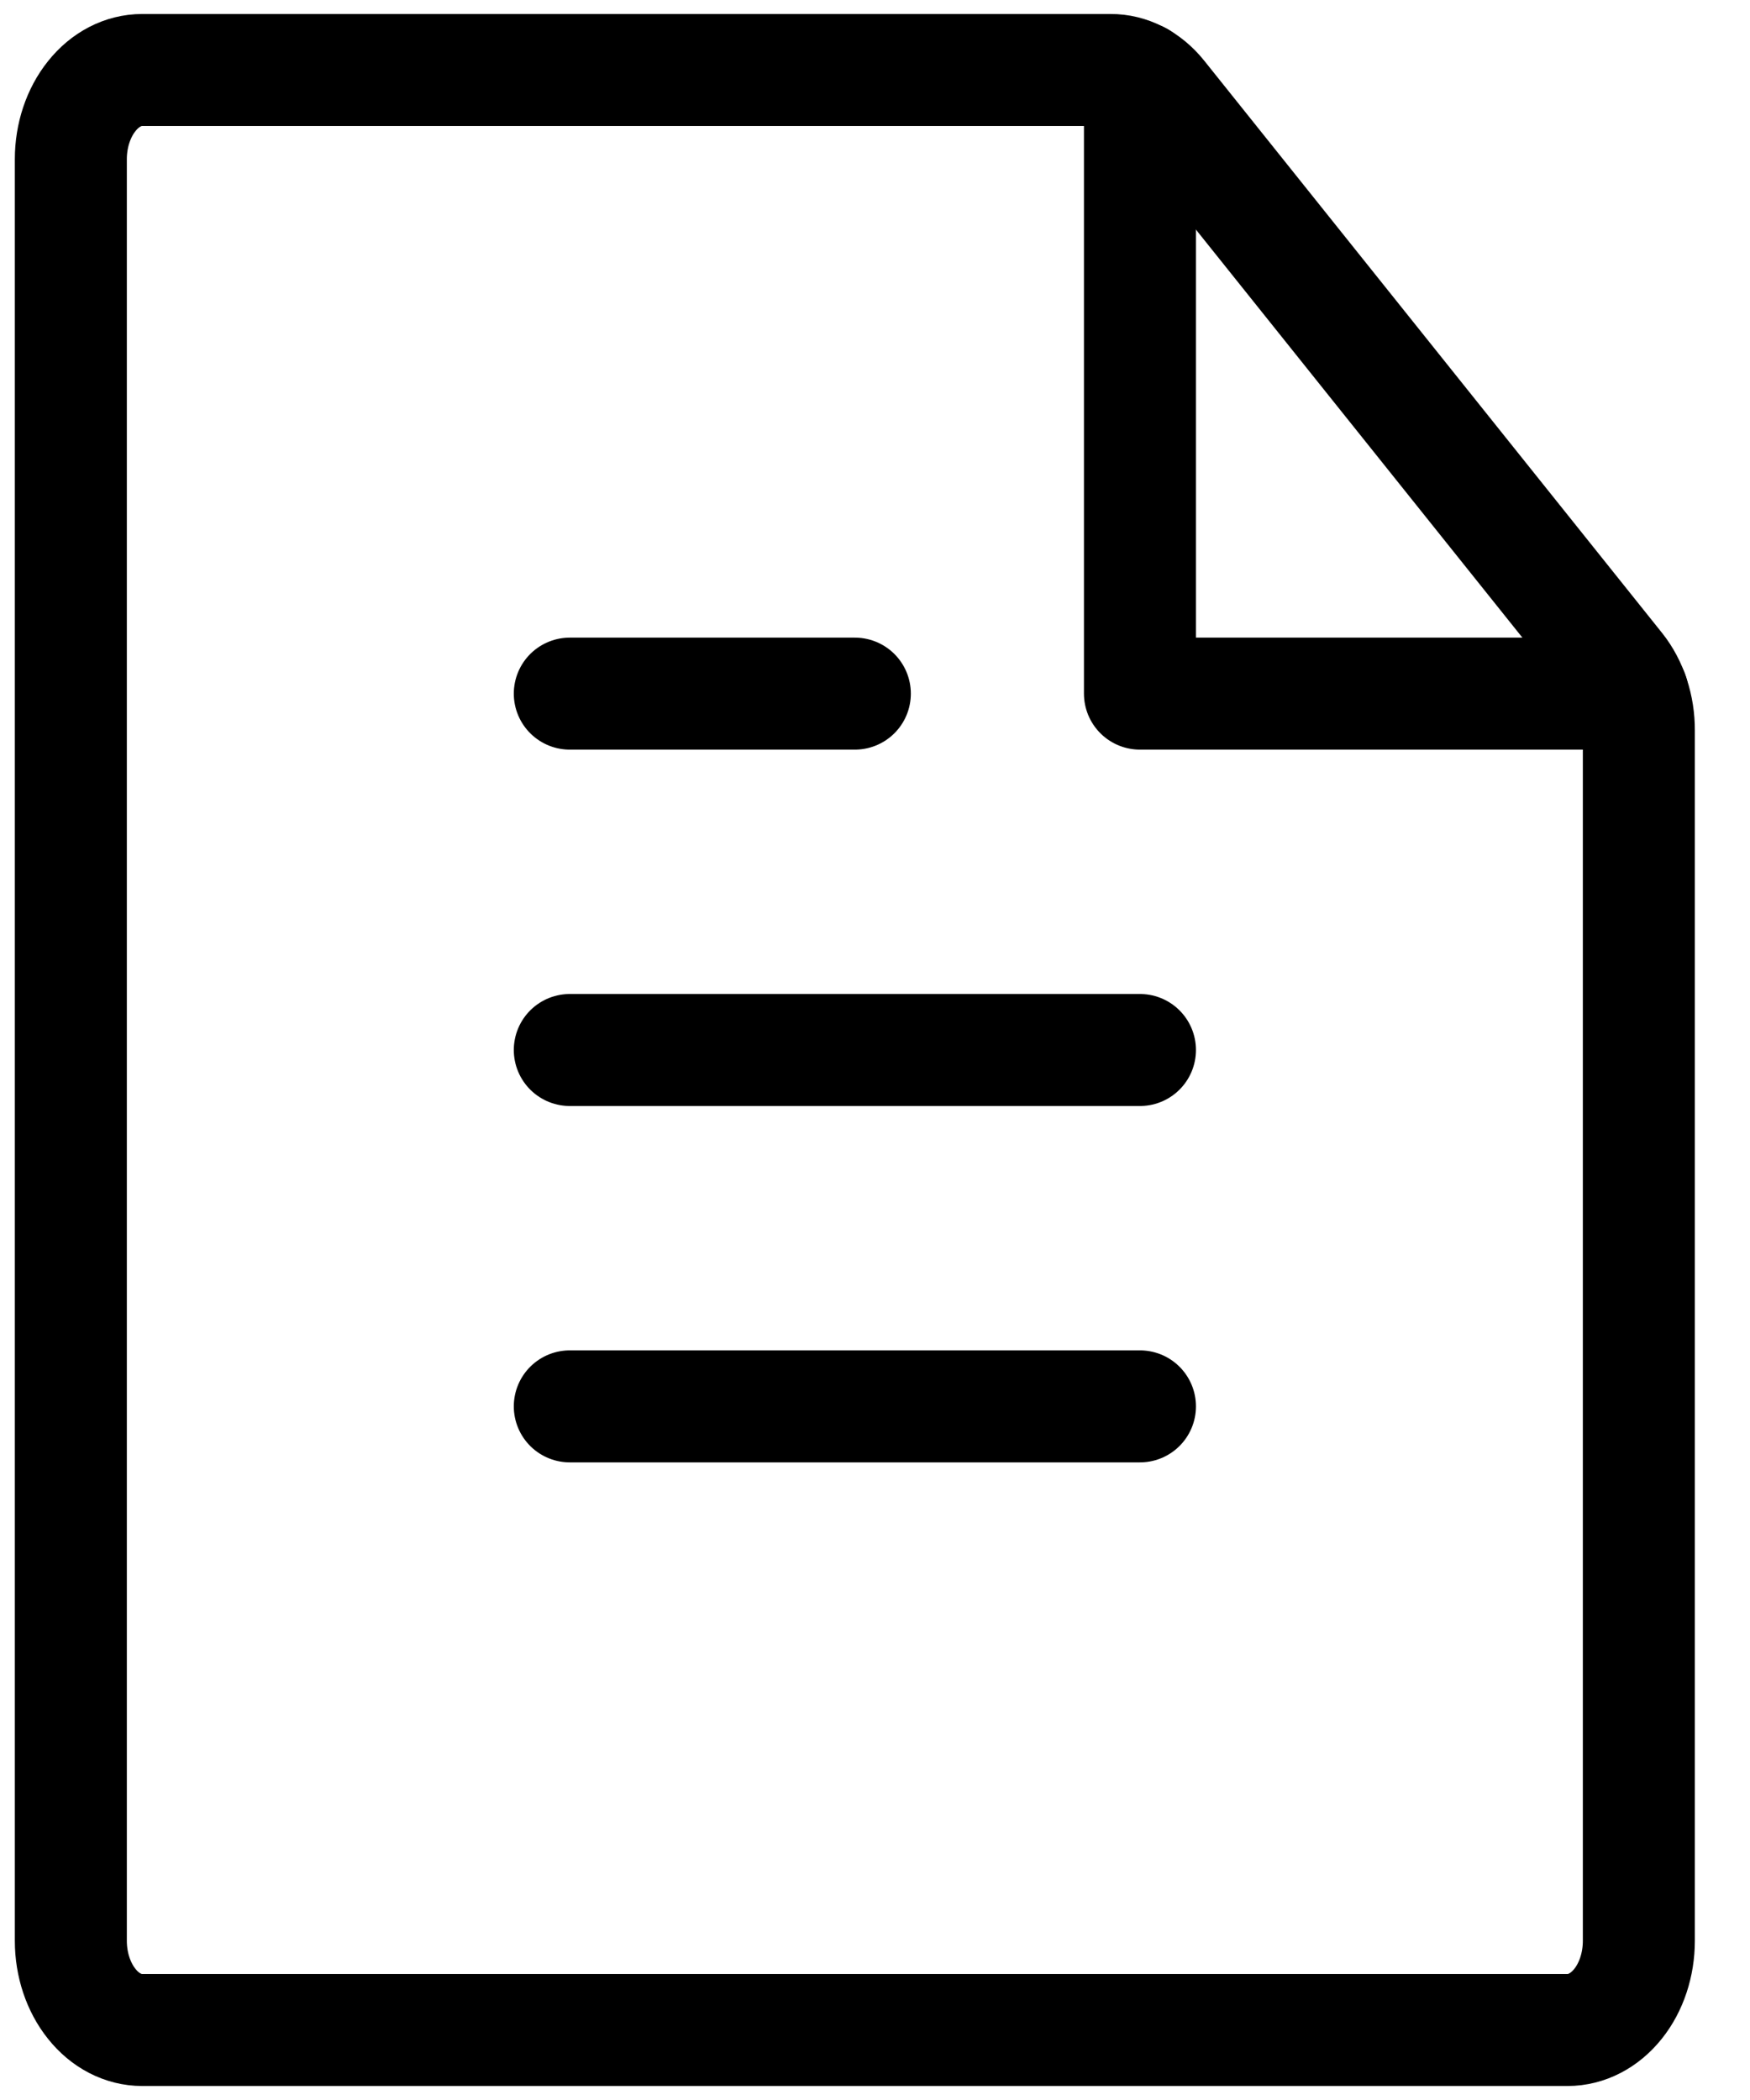
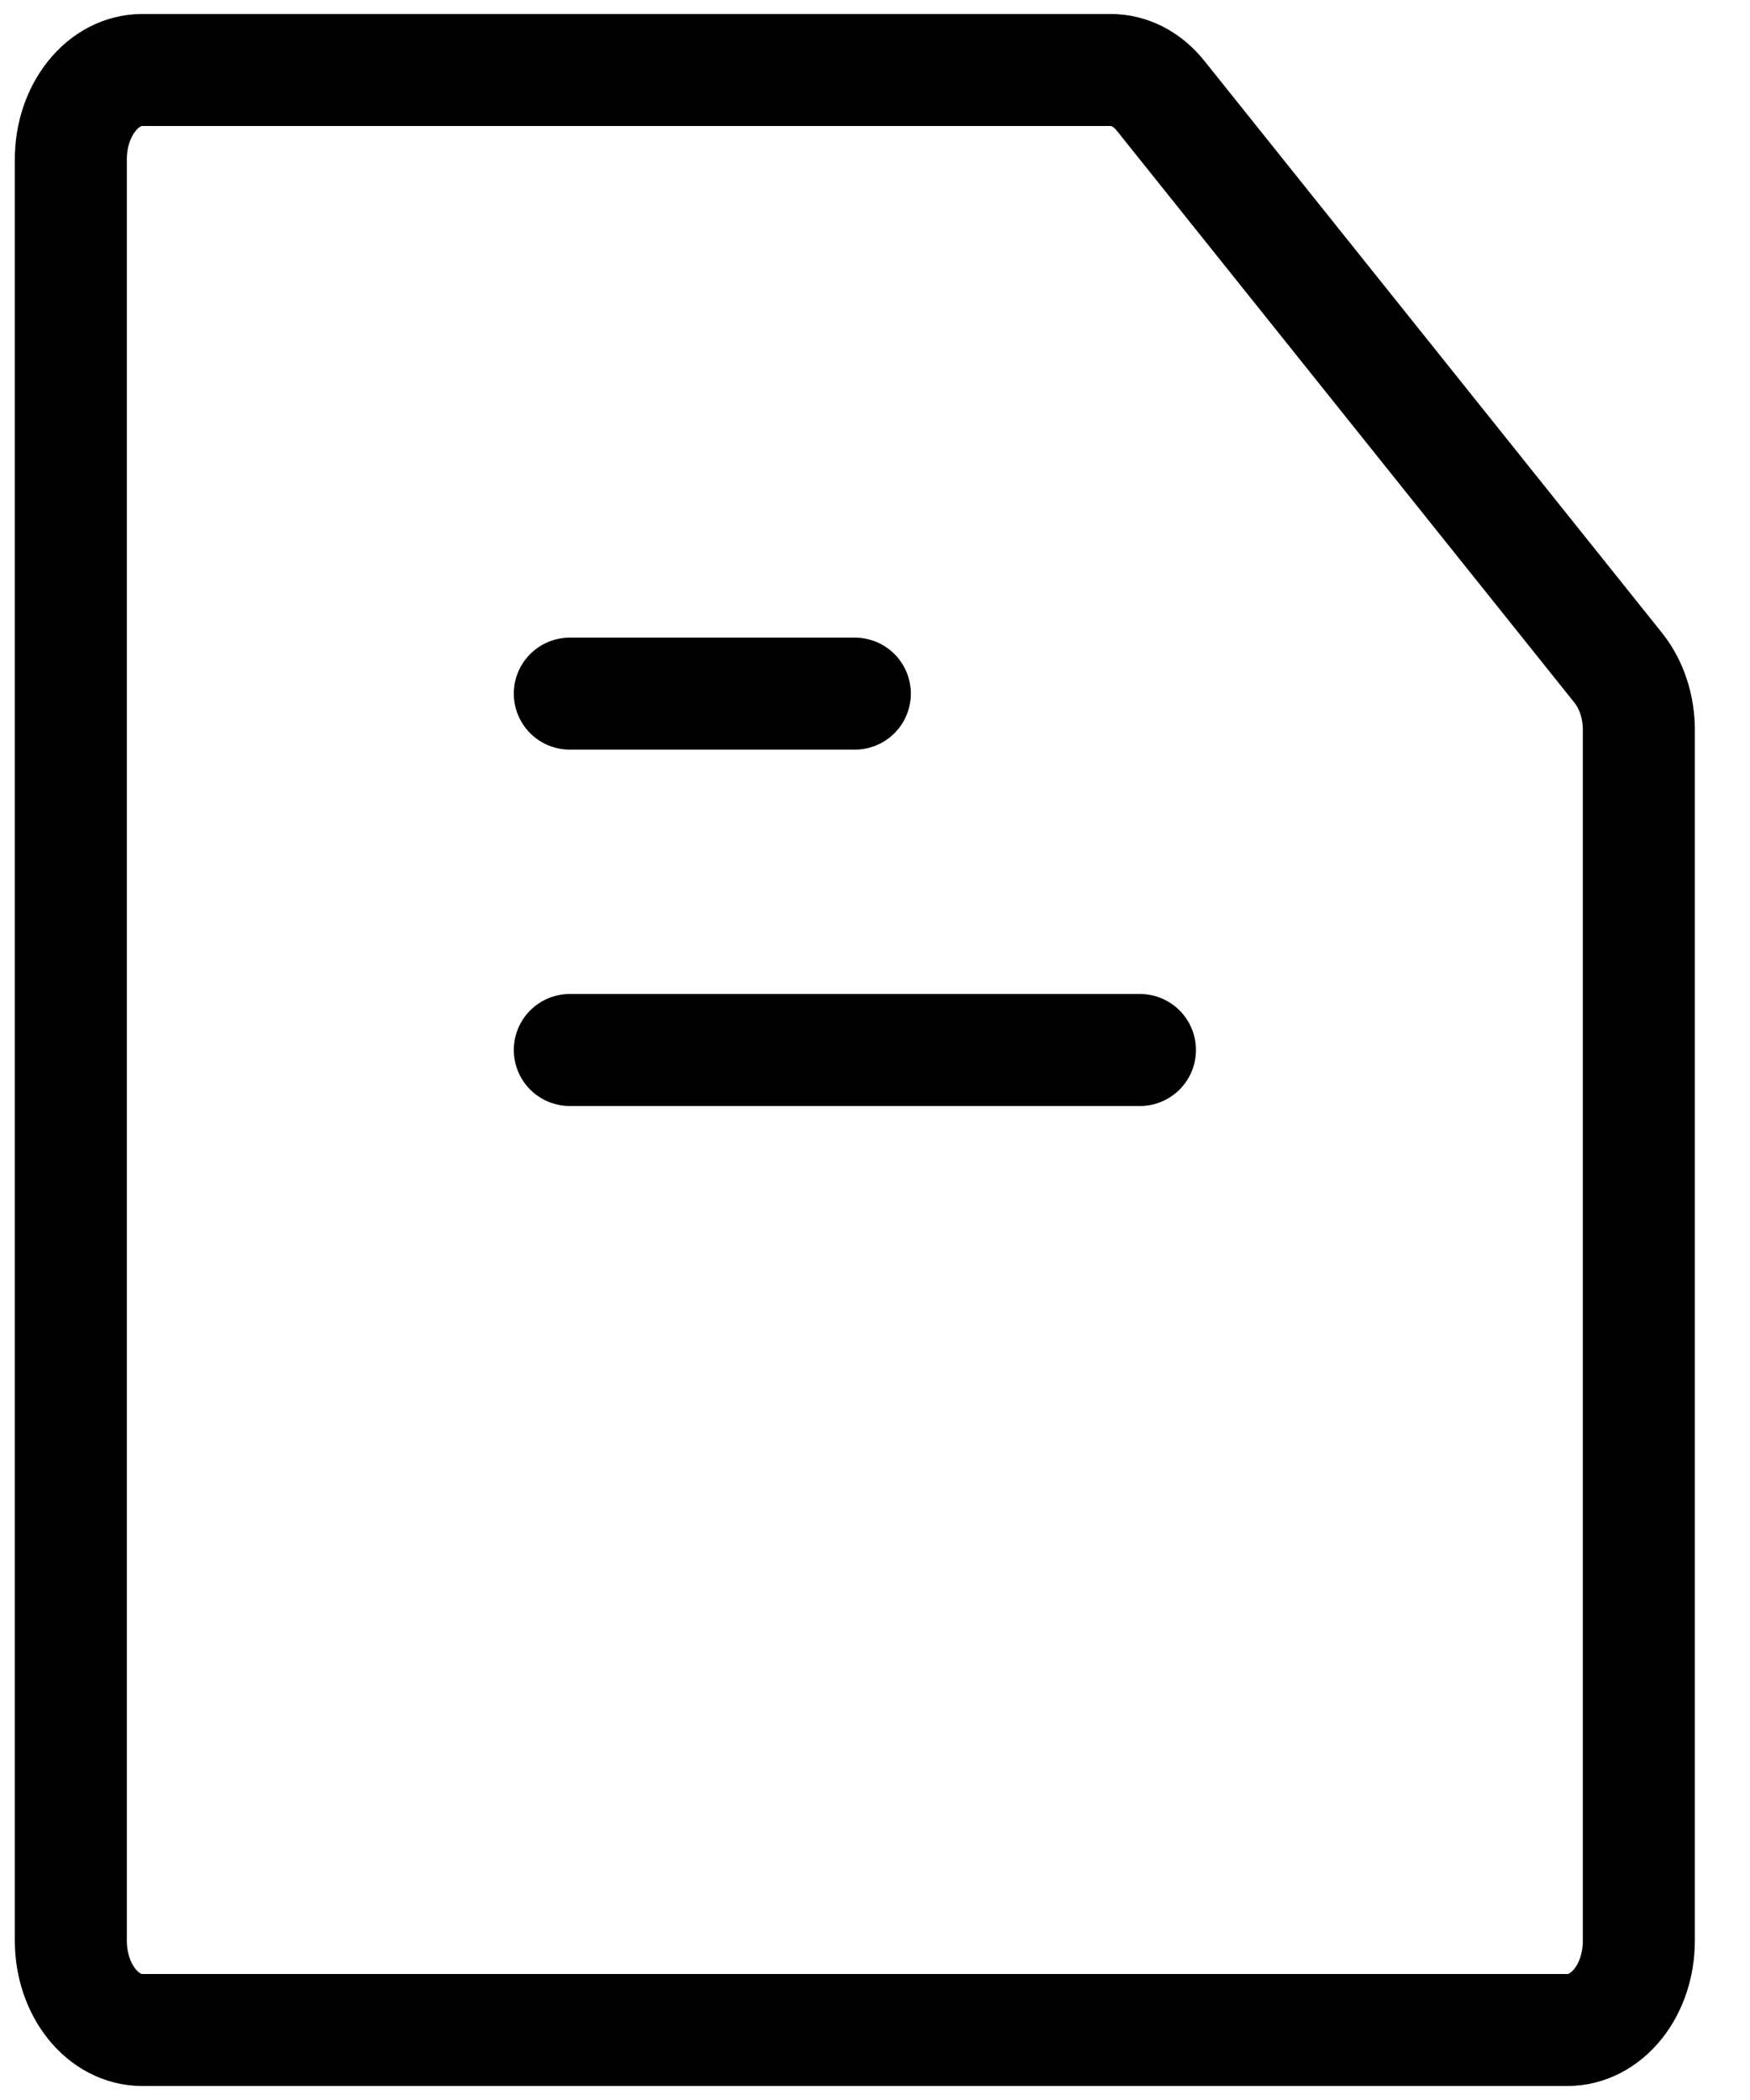
<svg xmlns="http://www.w3.org/2000/svg" width="25" height="30" viewBox="0 0 25 30" fill="none">
-   <path d="M8.14 20.091H16.285" stroke="black" stroke-width="1.6" stroke-linecap="round" stroke-linejoin="round" />
  <path d="M8.14 15H16.285" stroke="black" stroke-width="1.6" stroke-linecap="round" stroke-linejoin="round" />
  <path d="M8.14 9.909H12.212" stroke="black" stroke-width="1.6" stroke-linecap="round" stroke-linejoin="round" />
  <path d="M15.865 1H2.031C1.76 1 1.501 1.134 1.311 1.373C1.12 1.611 1.012 1.935 1.012 2.273V27.727C1.012 28.065 1.12 28.389 1.311 28.627C1.501 28.866 1.76 29 2.031 29H22.394C22.664 29 22.923 28.866 23.114 28.627C23.305 28.389 23.412 28.065 23.412 27.727V10.434C23.413 10.269 23.387 10.105 23.337 9.952C23.287 9.799 23.213 9.66 23.12 9.543L16.578 1.366C16.484 1.249 16.373 1.157 16.251 1.094C16.128 1.031 15.997 0.999 15.865 1V1Z" stroke="black" stroke-width="1.6" stroke-linecap="round" stroke-linejoin="round" />
-   <path d="M23.323 9.909H16.285V1.111" stroke="black" stroke-width="1.6" stroke-linecap="round" stroke-linejoin="round" />
</svg>